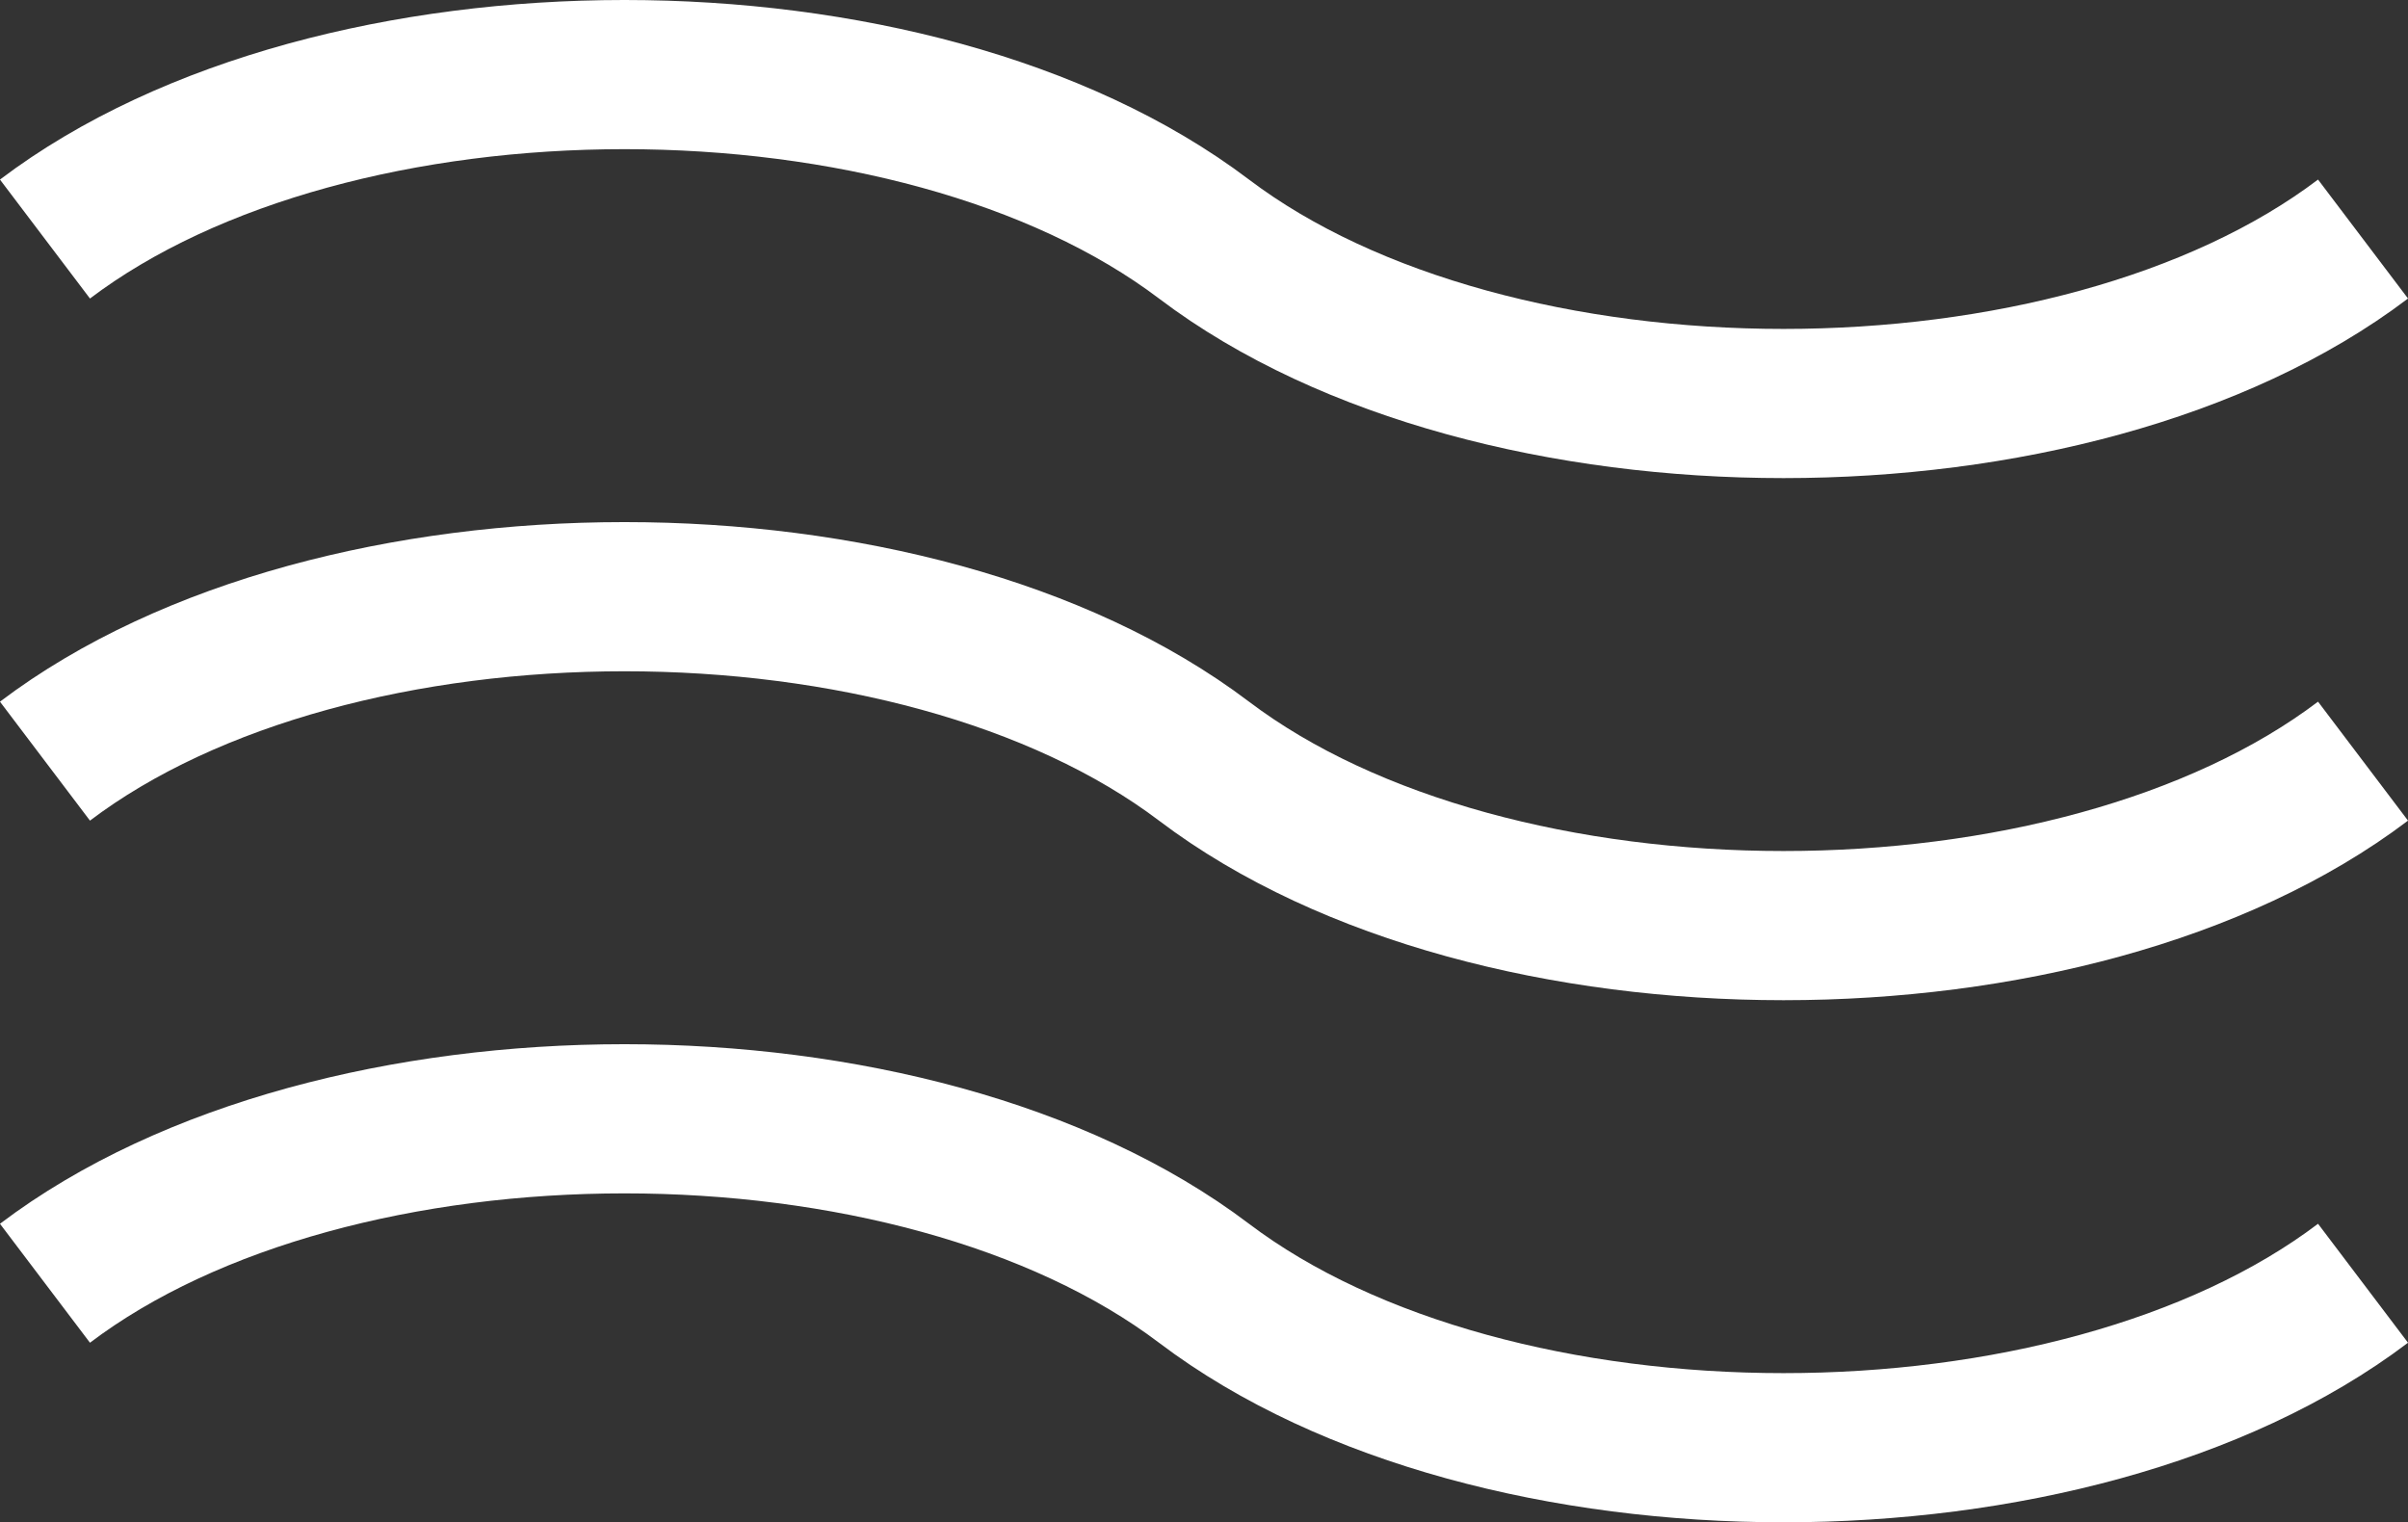
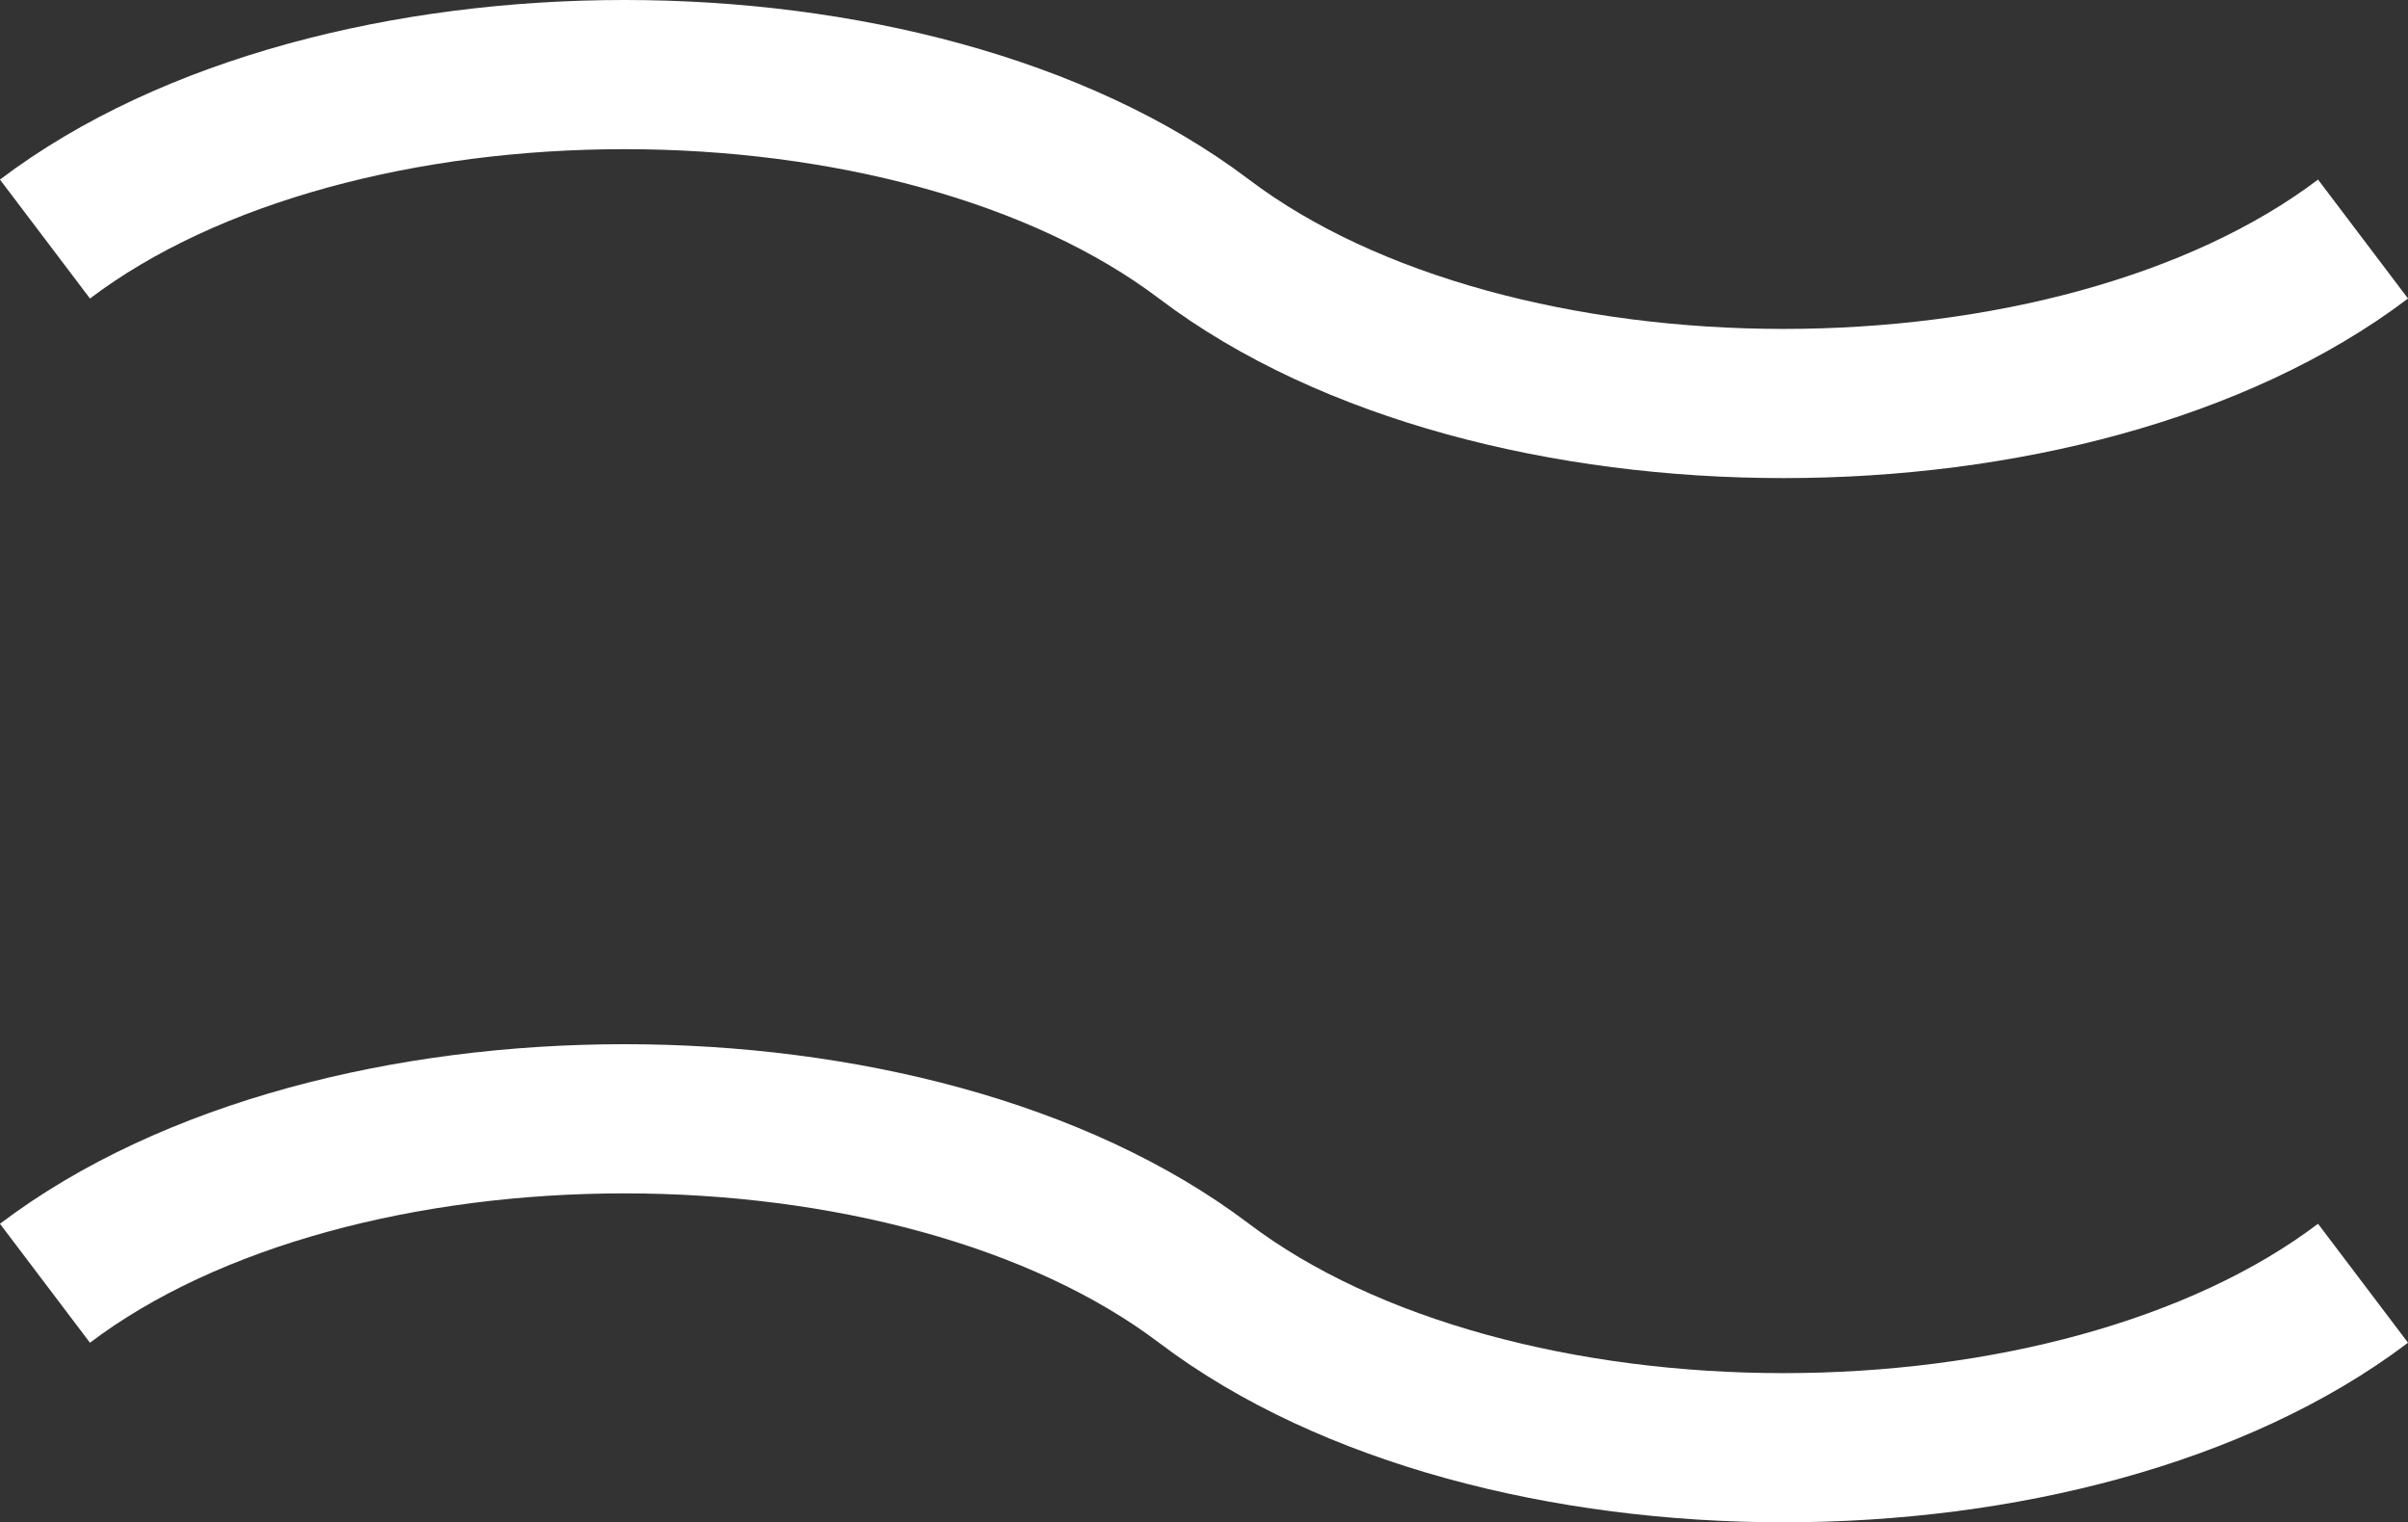
<svg xmlns="http://www.w3.org/2000/svg" width="32.288" height="20.41" viewBox="0 0 32.288 20.41">
  <rect x="0" y="0" width="32.288" height="20.41" fill="#333333" stroke="none" />
  <g id="Group_12" data-name="Group 12" transform="translate(-45.397 -57.286)">
    <g id="Group_2" data-name="Group 2" transform="translate(46 72.286)">
      <path id="Path_2" data-name="Path 2" d="M1678.649,1887.984c3.885-2.94,11.655-2.94,15.541,0s11.655,2.94,15.541,0" transform="translate(-1678.649 -1885.779)" fill="none" stroke="#fff" stroke-width="2" />
    </g>
    <g id="Group_2-2" data-name="Group 2" transform="translate(46 58.286)">
      <path id="Path_2-2" data-name="Path 2" d="M1678.649,1887.984c3.885-2.94,11.655-2.94,15.541,0s11.655,2.94,15.541,0" transform="translate(-1678.649 -1885.779)" fill="none" stroke="#fff" stroke-width="2" />
    </g>
    <g id="Group_3" data-name="Group 3" transform="translate(46 65.286)">
-       <path id="Path_2-3" data-name="Path 2" d="M1678.649,1887.984c3.885-2.94,11.655-2.94,15.541,0s11.655,2.94,15.541,0" transform="translate(-1678.649 -1885.779)" fill="none" stroke="#fff" stroke-width="2" />
-     </g>
+       </g>
  </g>
</svg>